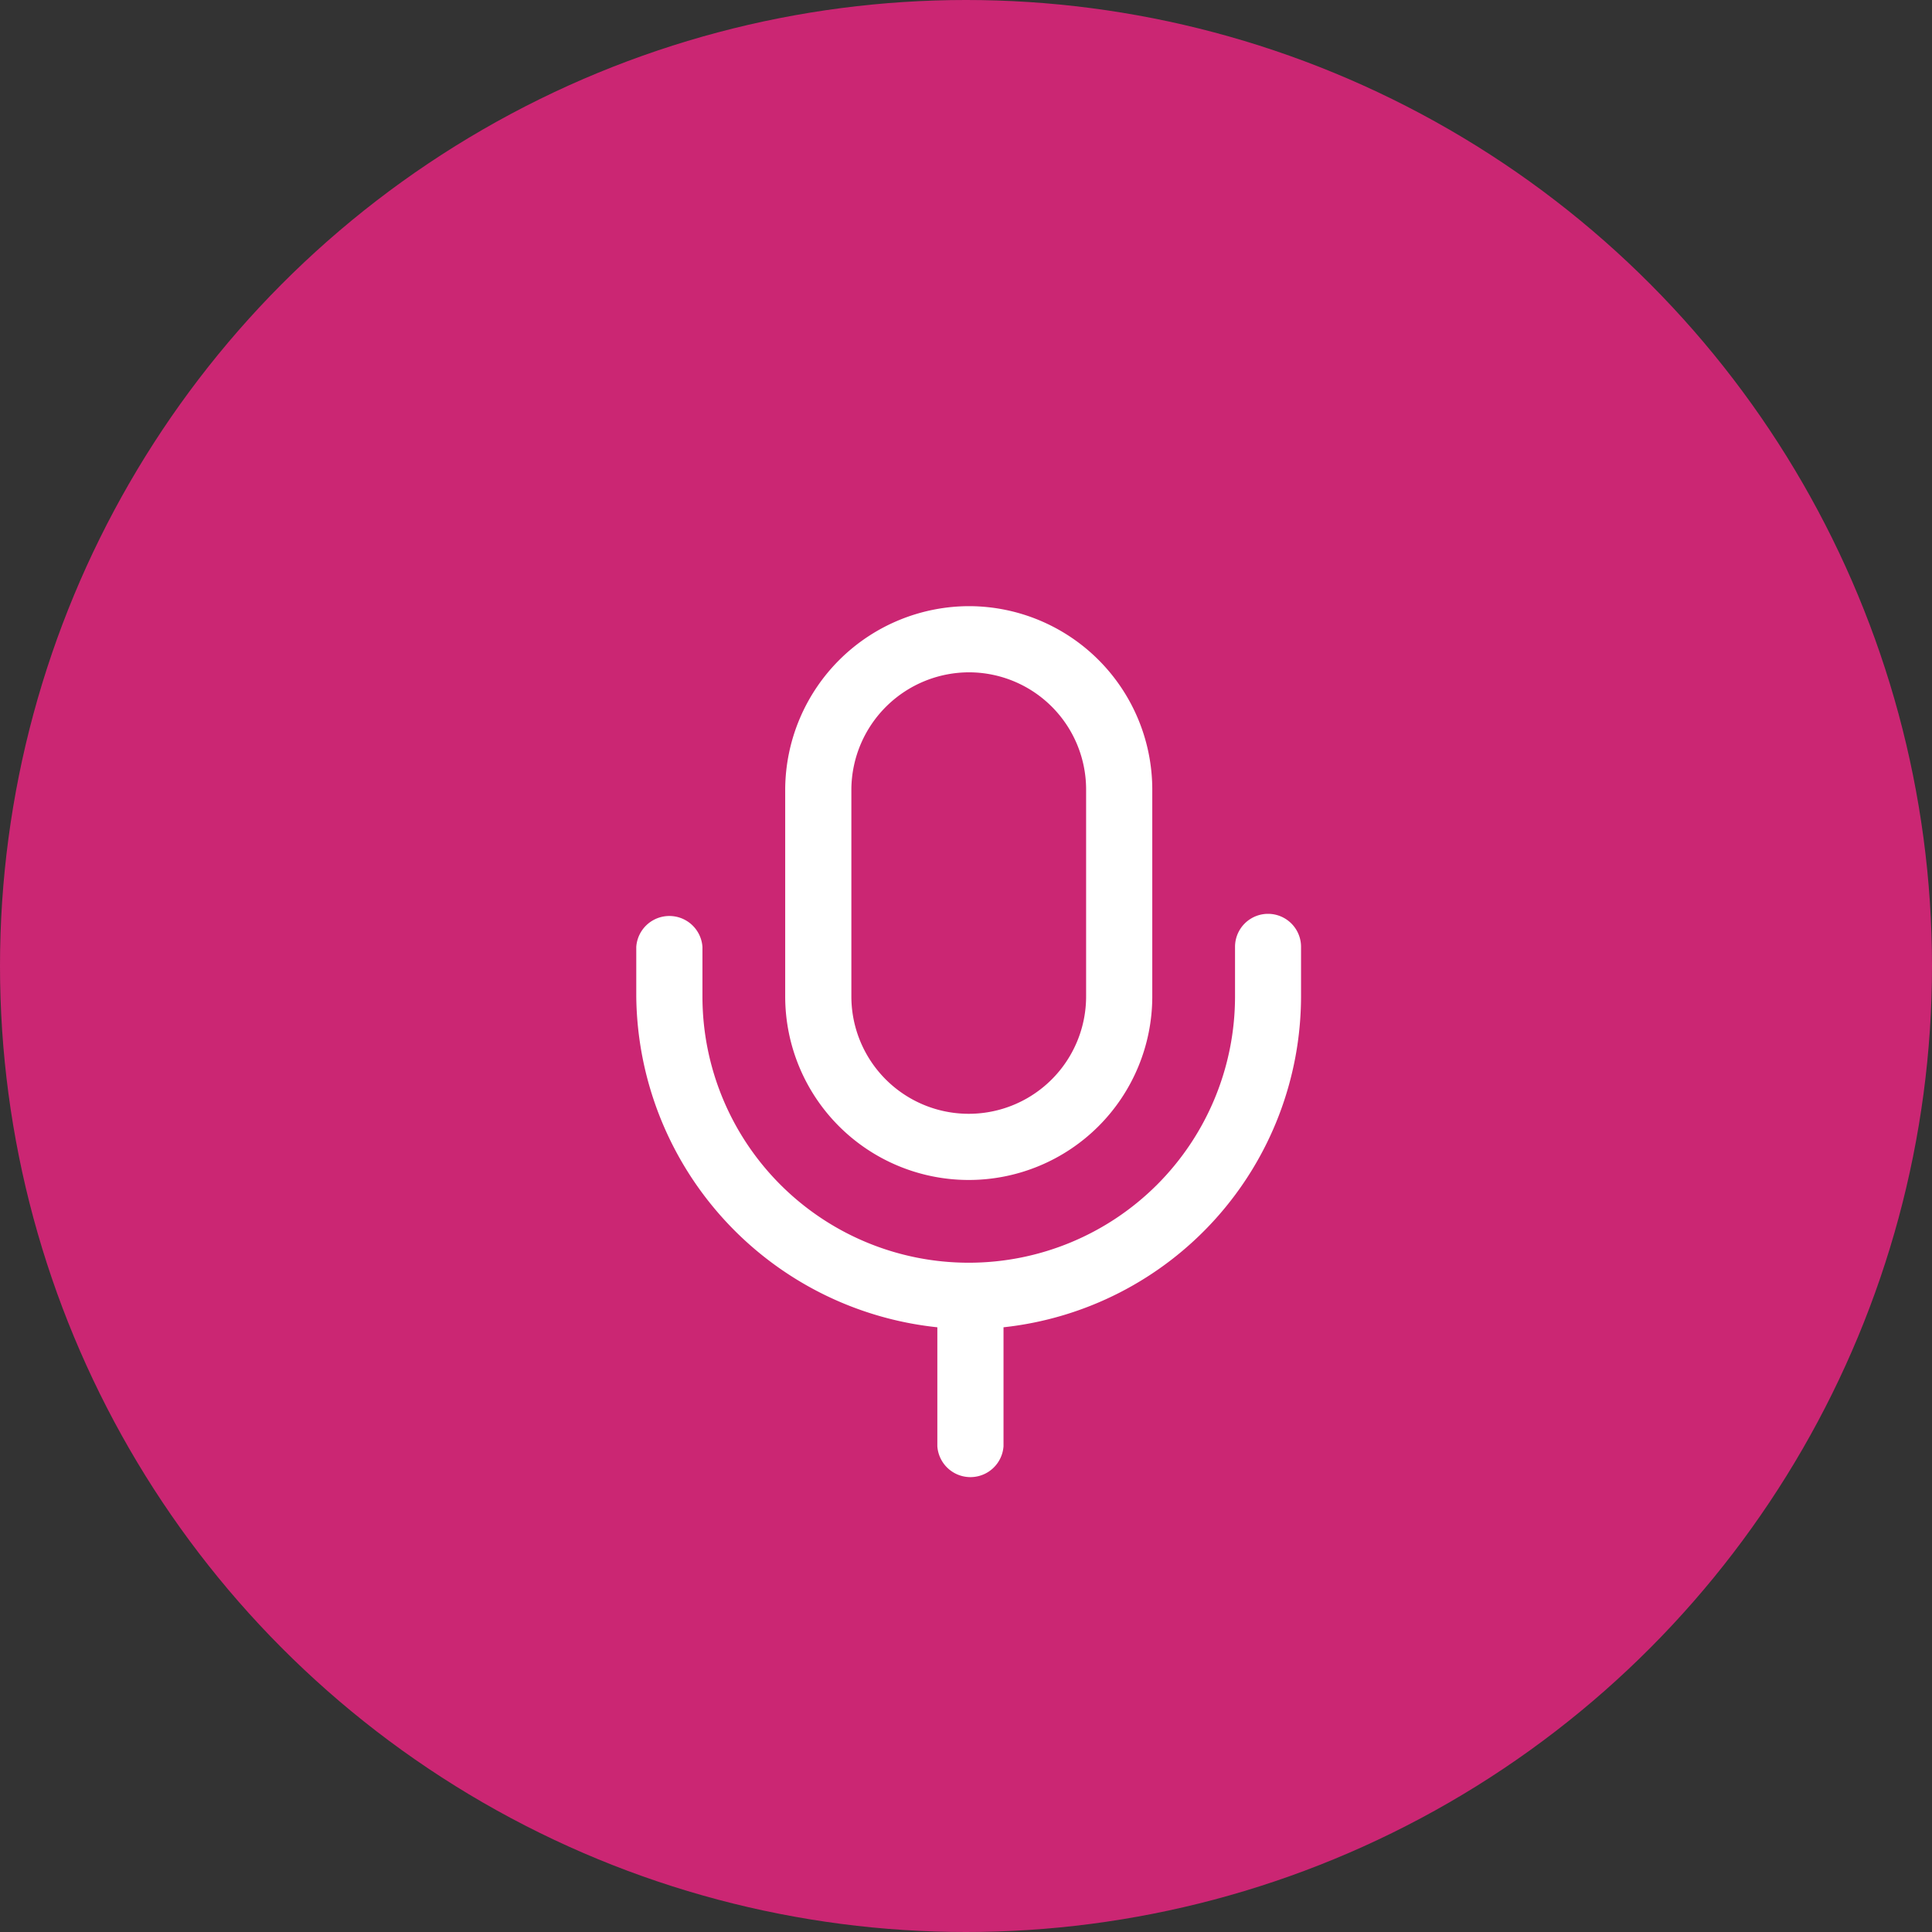
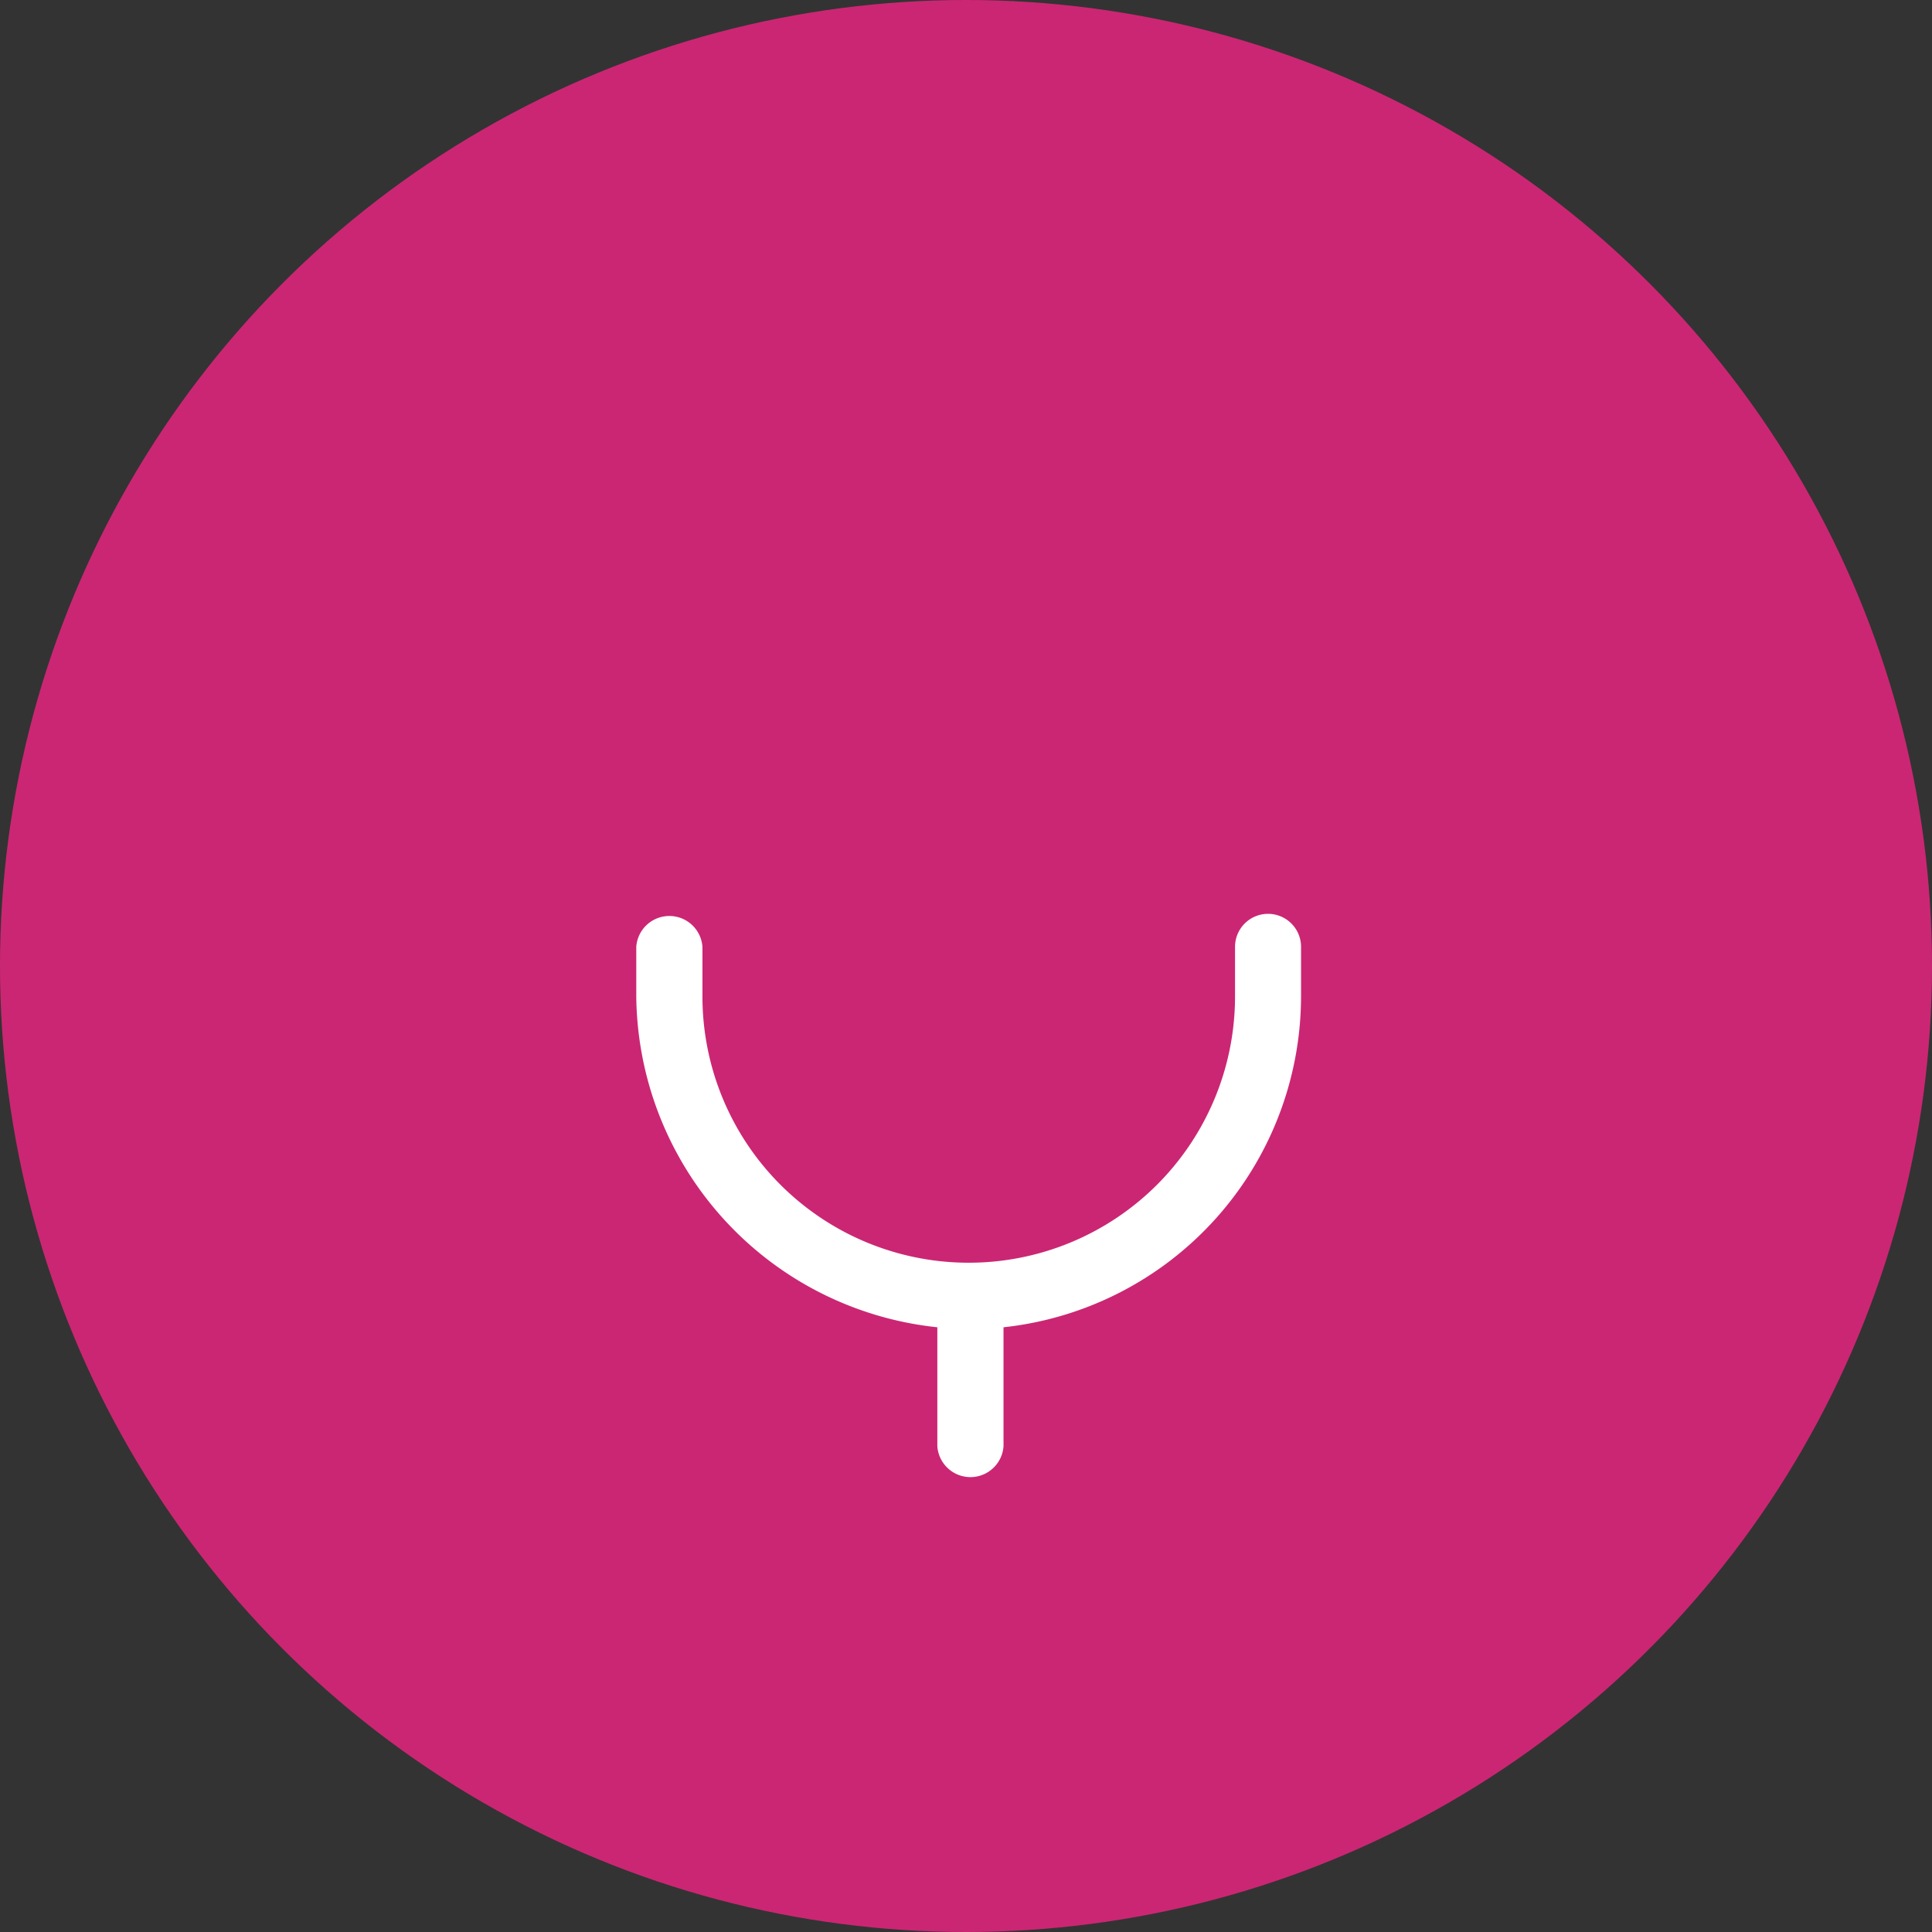
<svg xmlns="http://www.w3.org/2000/svg" id="Слой_1" data-name="Слой 1" viewBox="0 0 120 120">
  <rect x="0" y="0" width="120" height="120" fill="#333333" stroke="none" />
  <defs>
    <style>.cls-1{fill:#cb2673;}.cls-2{fill:#fff;}</style>
  </defs>
  <title>4</title>
  <circle class="cls-1" cx="60" cy="60" r="60" />
  <path class="cls-2" d="M76.71,58.81a2.05,2.05,0,0,1,4.1,0v3.08A20.7,20.7,0,0,1,62.33,82.44v7.39a2.06,2.06,0,0,1-4.11,0V82.44a20.88,20.88,0,0,1-18.7-20.55V58.81a2.06,2.06,0,0,1,4.11,0v3.08a16.54,16.54,0,0,0,33.08,0Z" />
-   <path class="cls-2" d="M60.27,37.65A11.4,11.4,0,0,1,71.57,49V61.89a11.4,11.4,0,0,1-22.8,0V49A11.44,11.44,0,0,1,60.27,37.65Zm0,4.11A7.32,7.32,0,0,0,52.88,49V61.89a7.29,7.29,0,0,0,14.58,0V49A7.28,7.28,0,0,0,60.27,41.76Z" />
</svg>